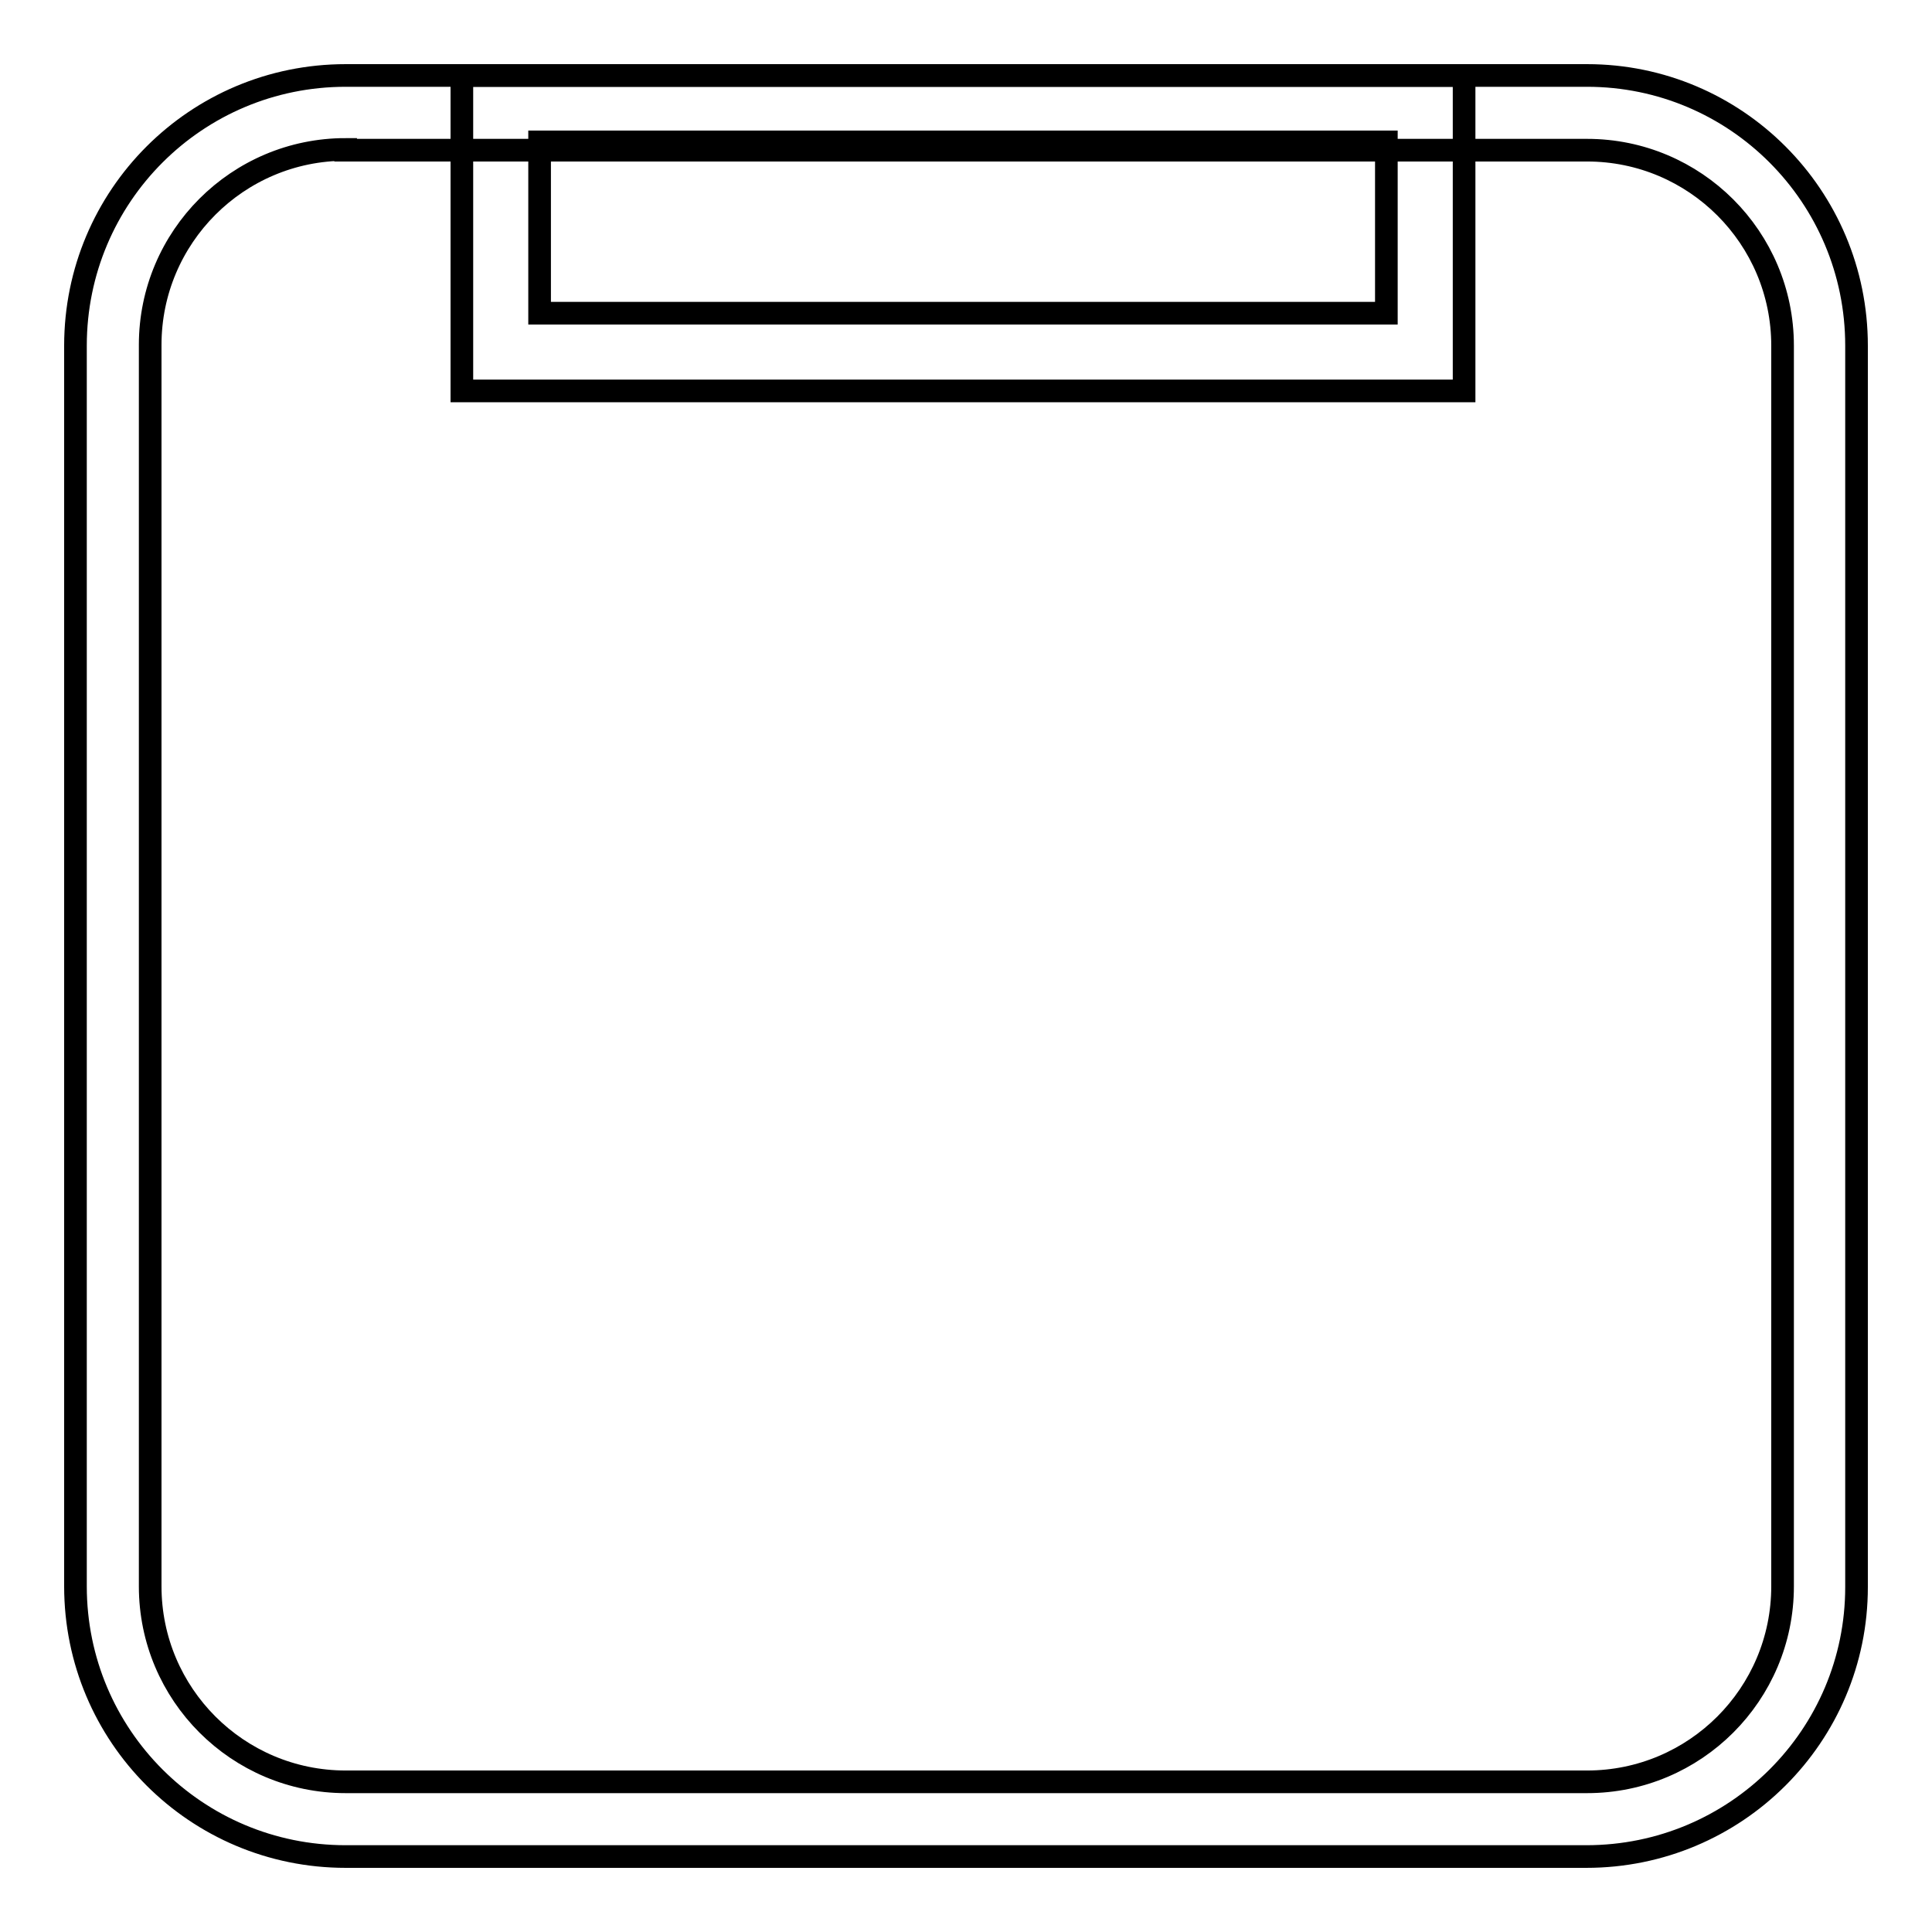
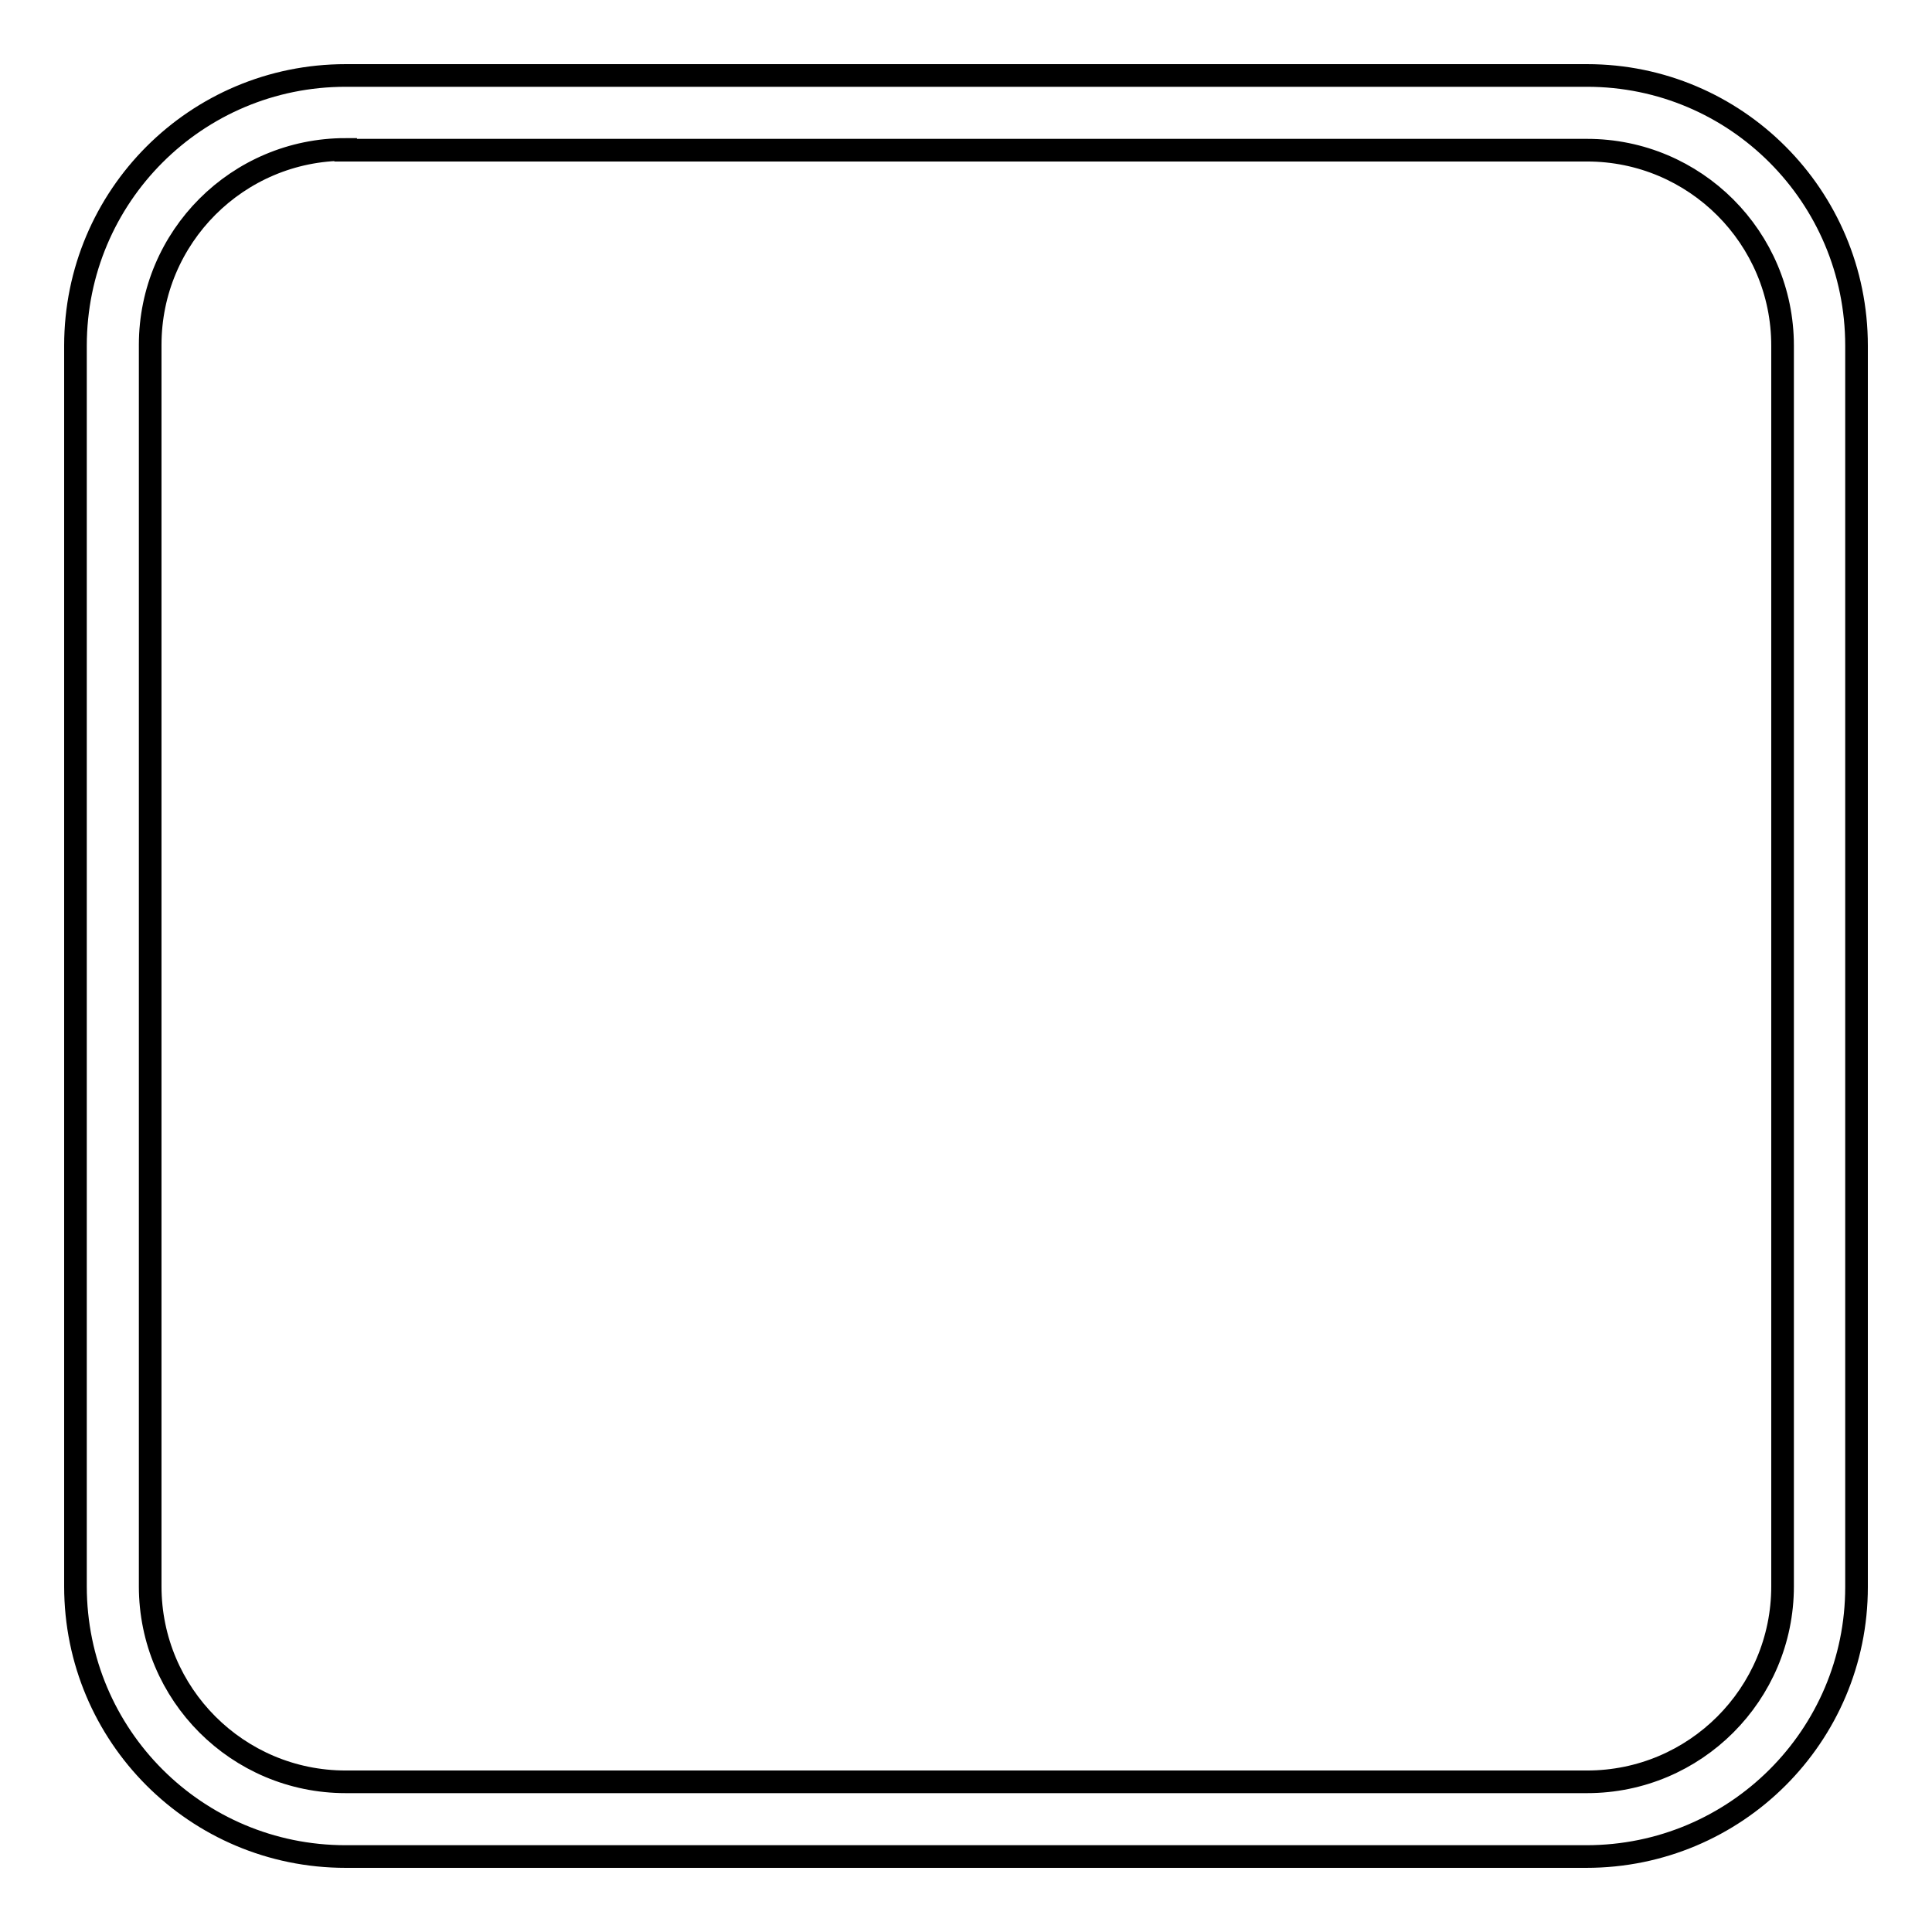
<svg xmlns="http://www.w3.org/2000/svg" version="1.1" x="0px" y="0px" viewBox="0 0 256 256" enable-background="new 0 0 256 256" xml:space="preserve">
  <g>
    <g>
-       <path stroke-width="3" fill-opacity="0" stroke="#000000" d="M194,51.8H61.2V10H194V51.8z M71.5,41.5h112.2V18.8H71.5V41.5z" />
      <path stroke-width="3" fill-opacity="0" stroke="#000000" d="M210.2,246H45.8C26,246,10,230,10,210.2V45.8C10,26,26,10,45.8,10h164.5C230,10,246,26,246,45.8v164.5C246,230,230,246,210.2,246z M45.8,19.8c-14.3,0-25.9,11.6-25.9,25.9v164.5c0,14.3,11.6,25.9,25.9,25.9h164.5c14.3,0,25.9-11.6,25.9-25.9V45.8c0-14.3-11.6-25.9-25.9-25.9H45.8z" />
    </g>
  </g>
</svg>